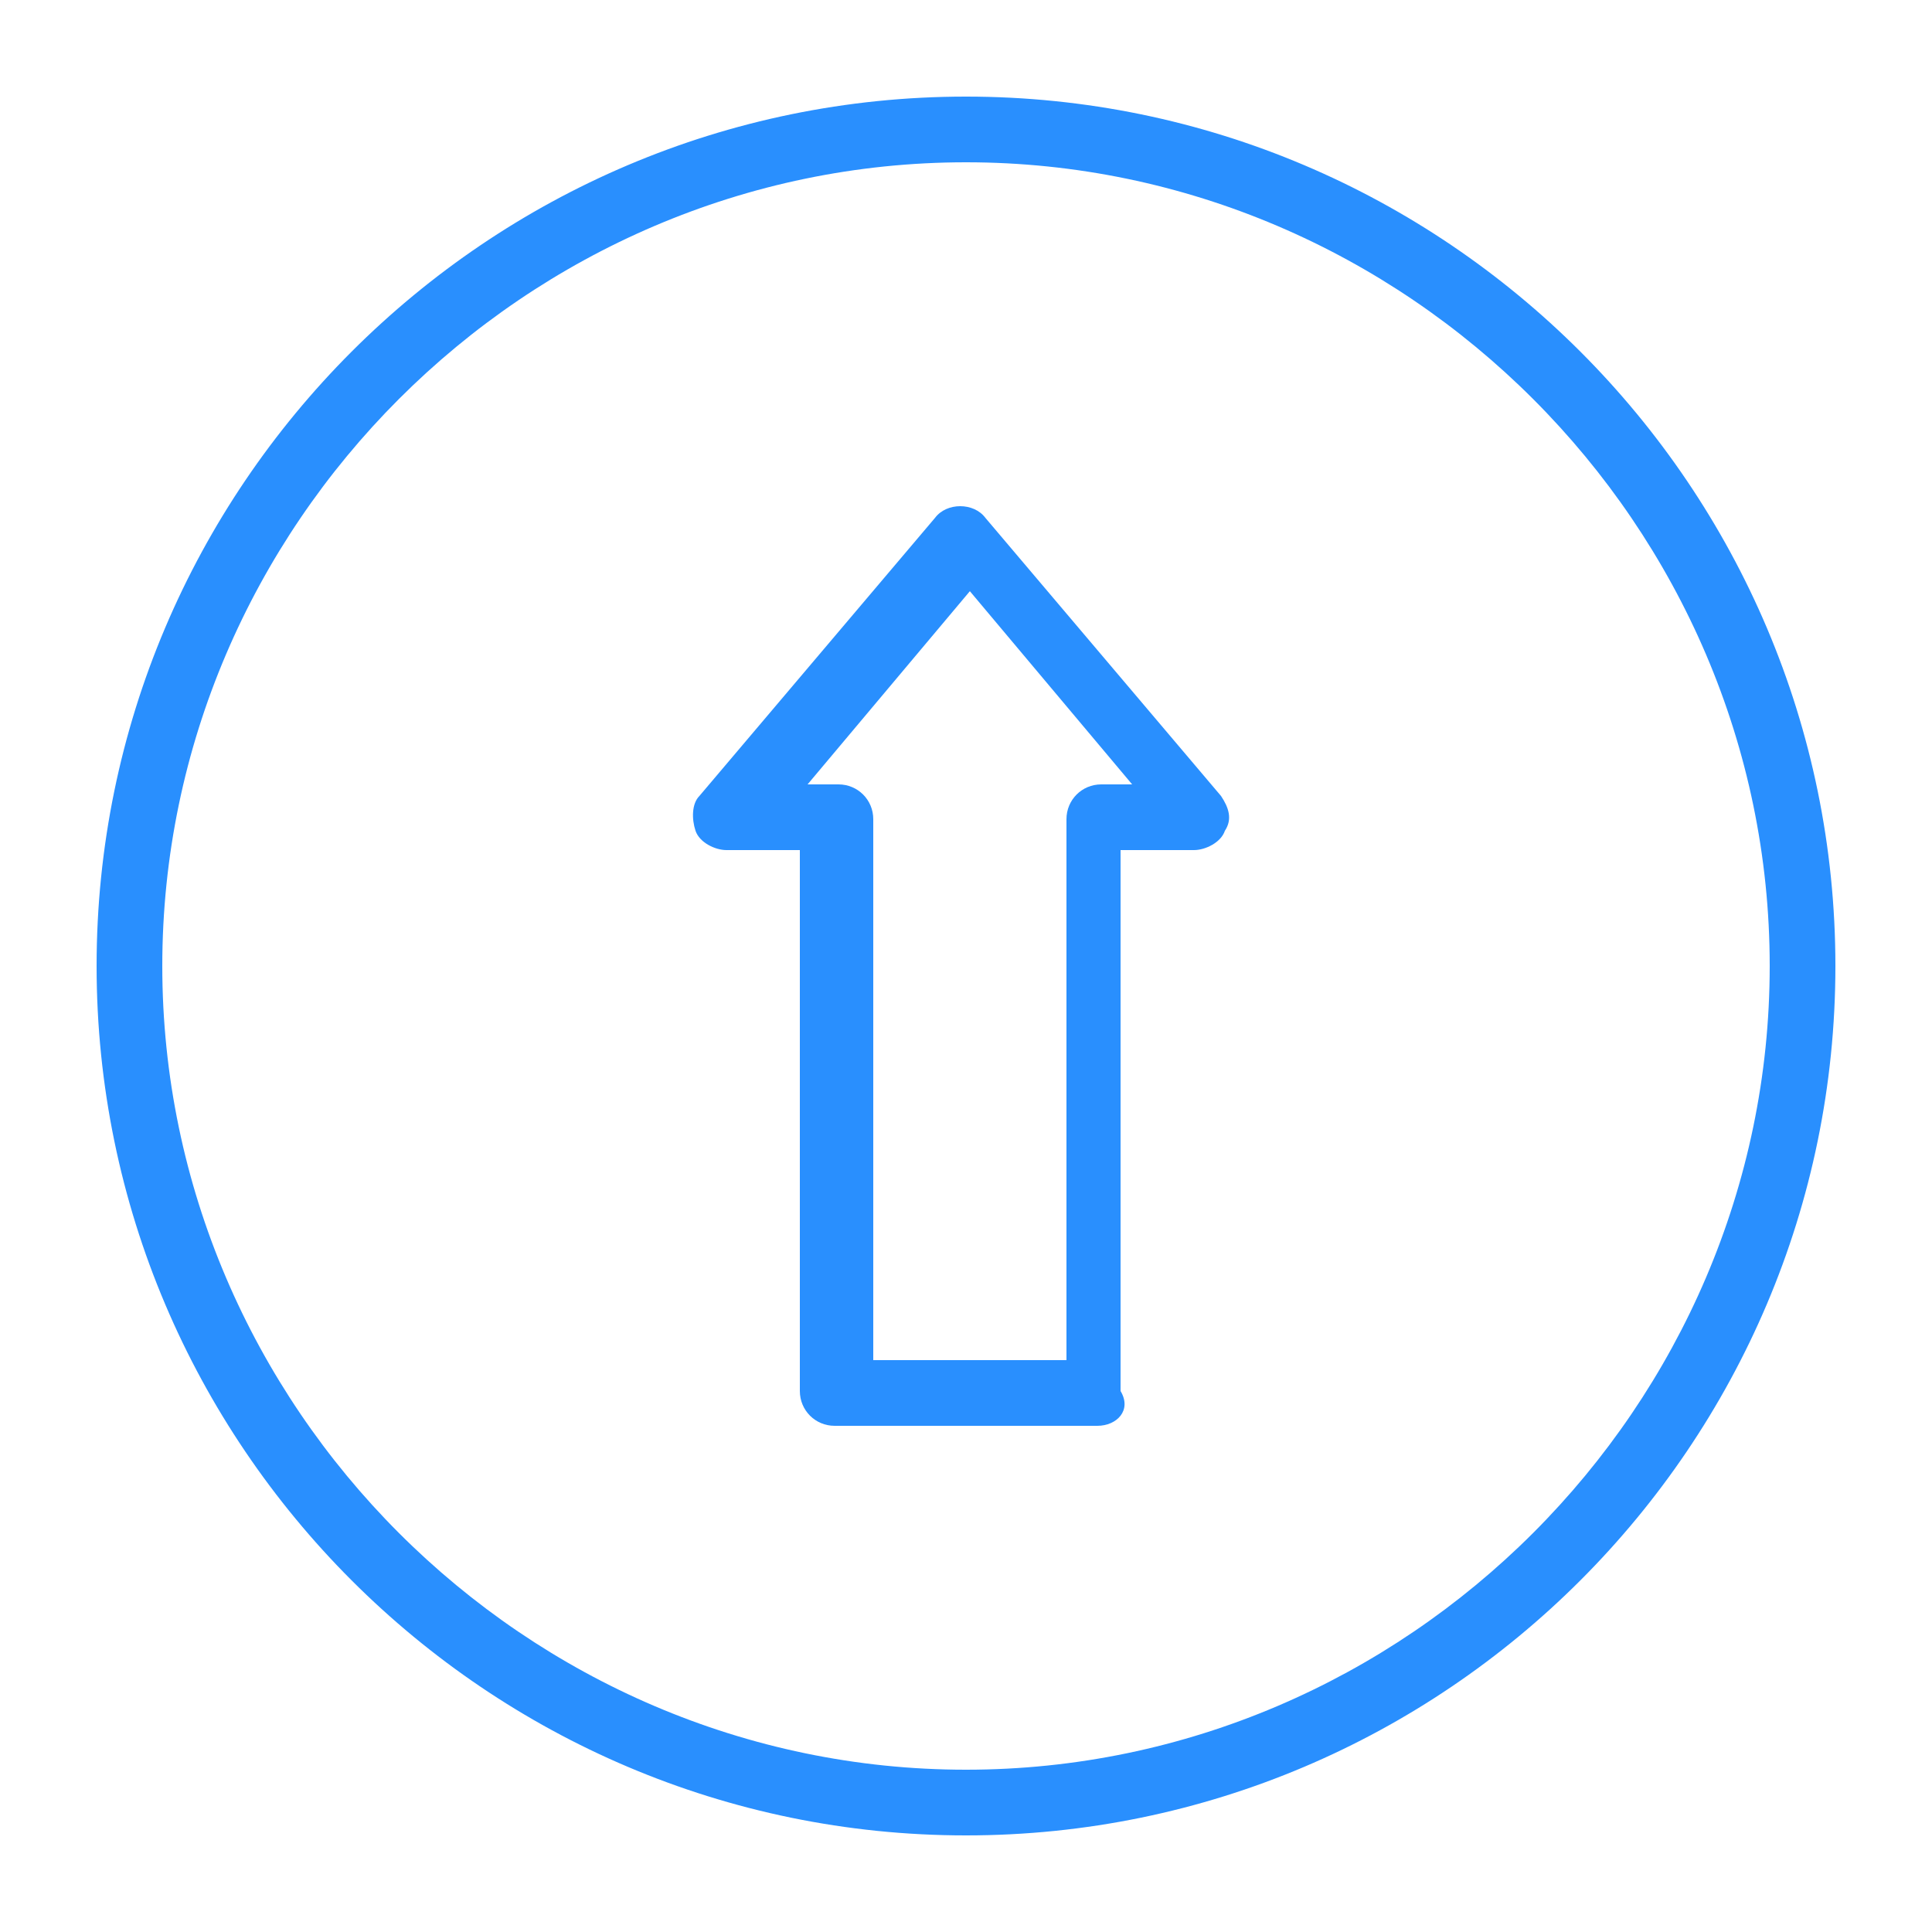
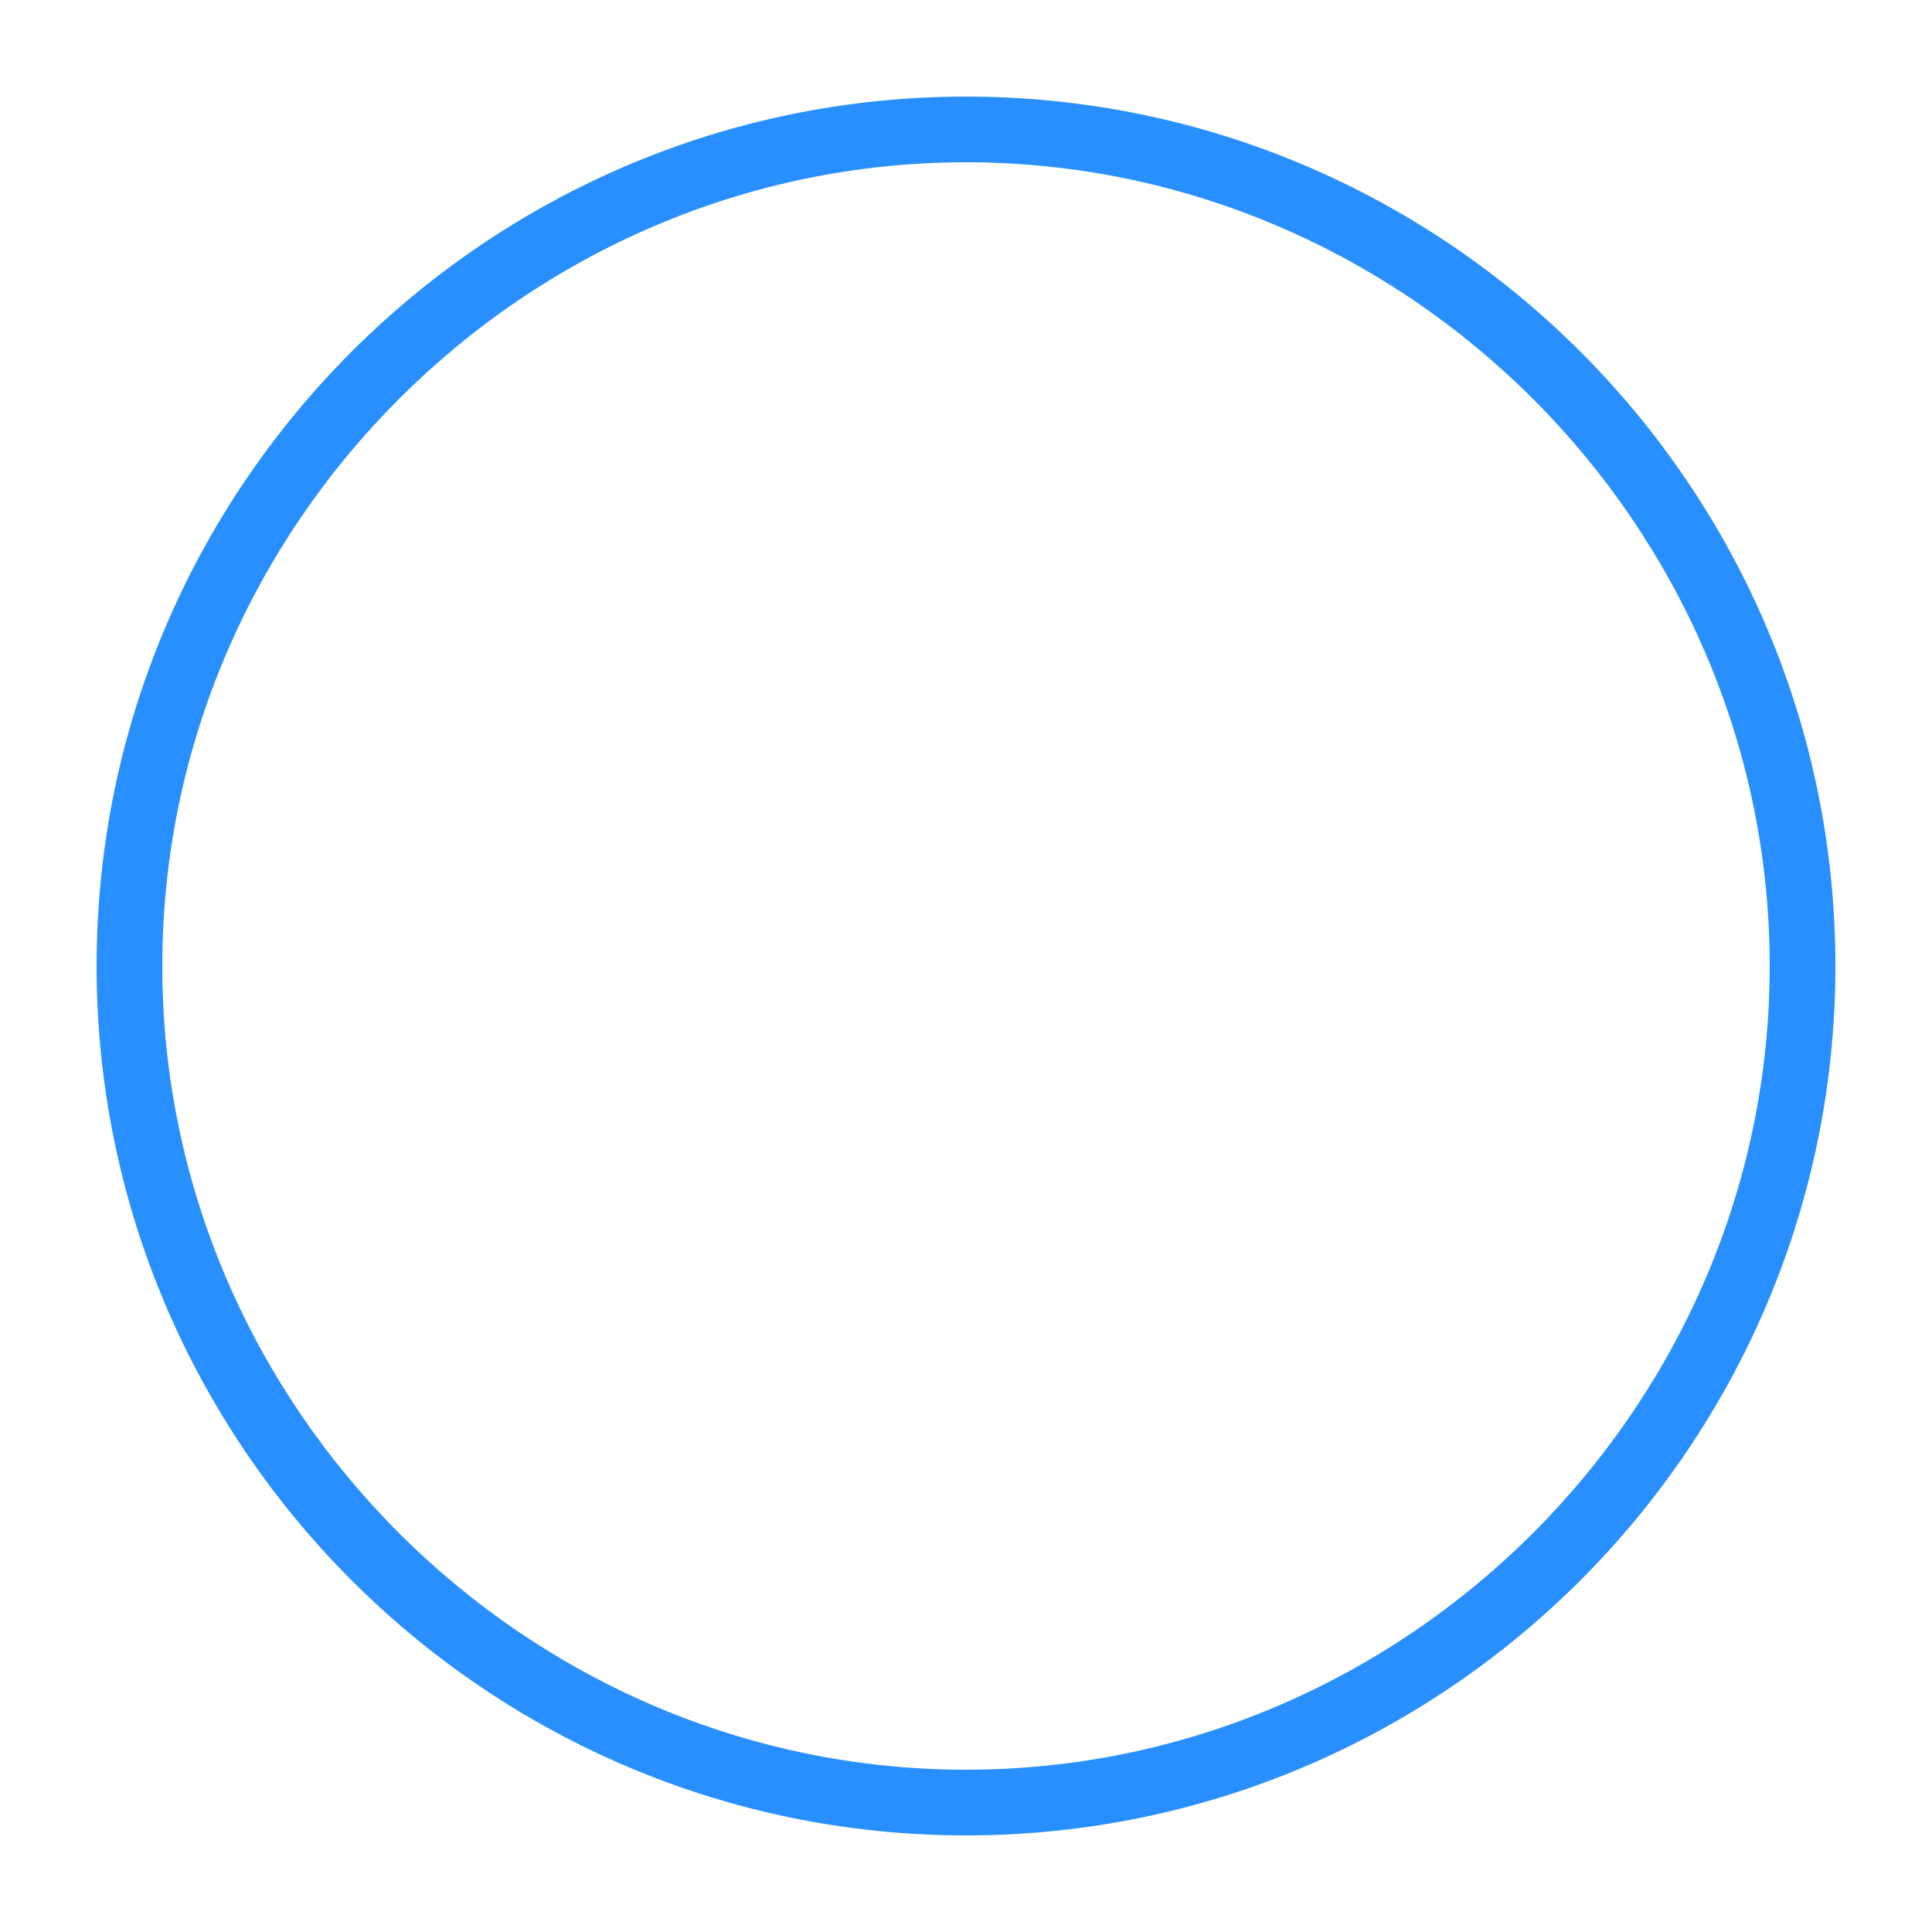
<svg xmlns="http://www.w3.org/2000/svg" version="1.1" id="Layer_1" x="0px" y="0px" viewBox="0 0 50 50" style="enable-background:new 0 0 50 50;" xml:space="preserve">
  <style type="text/css">
	.st0{fill:#298FFE;}
</style>
  <g>
    <g>
      <path class="st0" d="M25,47.5C12.6,47.5,2.5,37.4,2.5,25C2.5,12.6,12.6,2.5,25,2.5S47.5,12.6,47.5,25C47.5,37.4,37.4,47.5,25,47.5    z M25,4.2C13.6,4.2,4.2,13.6,4.2,25S13.6,45.8,25,45.8S45.8,36.4,45.8,25S36.4,4.2,25,4.2z" />
    </g>
    <g>
-       <path class="st0" d="M28.4,36.9h-6.8c-0.5,0-0.9-0.4-0.9-0.9V22h-1.9c-0.3,0-0.7-0.2-0.8-0.5c-0.1-0.3-0.1-0.7,0.1-0.9l6.1-7.2    c0.3-0.4,1-0.4,1.3,0l6.1,7.2c0.2,0.3,0.3,0.6,0.1,0.9c-0.1,0.3-0.5,0.5-0.8,0.5h-1.9v14C29.3,36.5,28.9,36.9,28.4,36.9z     M22.5,35.2h5.1v-14c0-0.5,0.4-0.9,0.9-0.9h0.8l-4.2-5l-4.2,5h0.8c0.5,0,0.9,0.4,0.9,0.9V35.2z" />
-     </g>
+       </g>
  </g>
</svg>